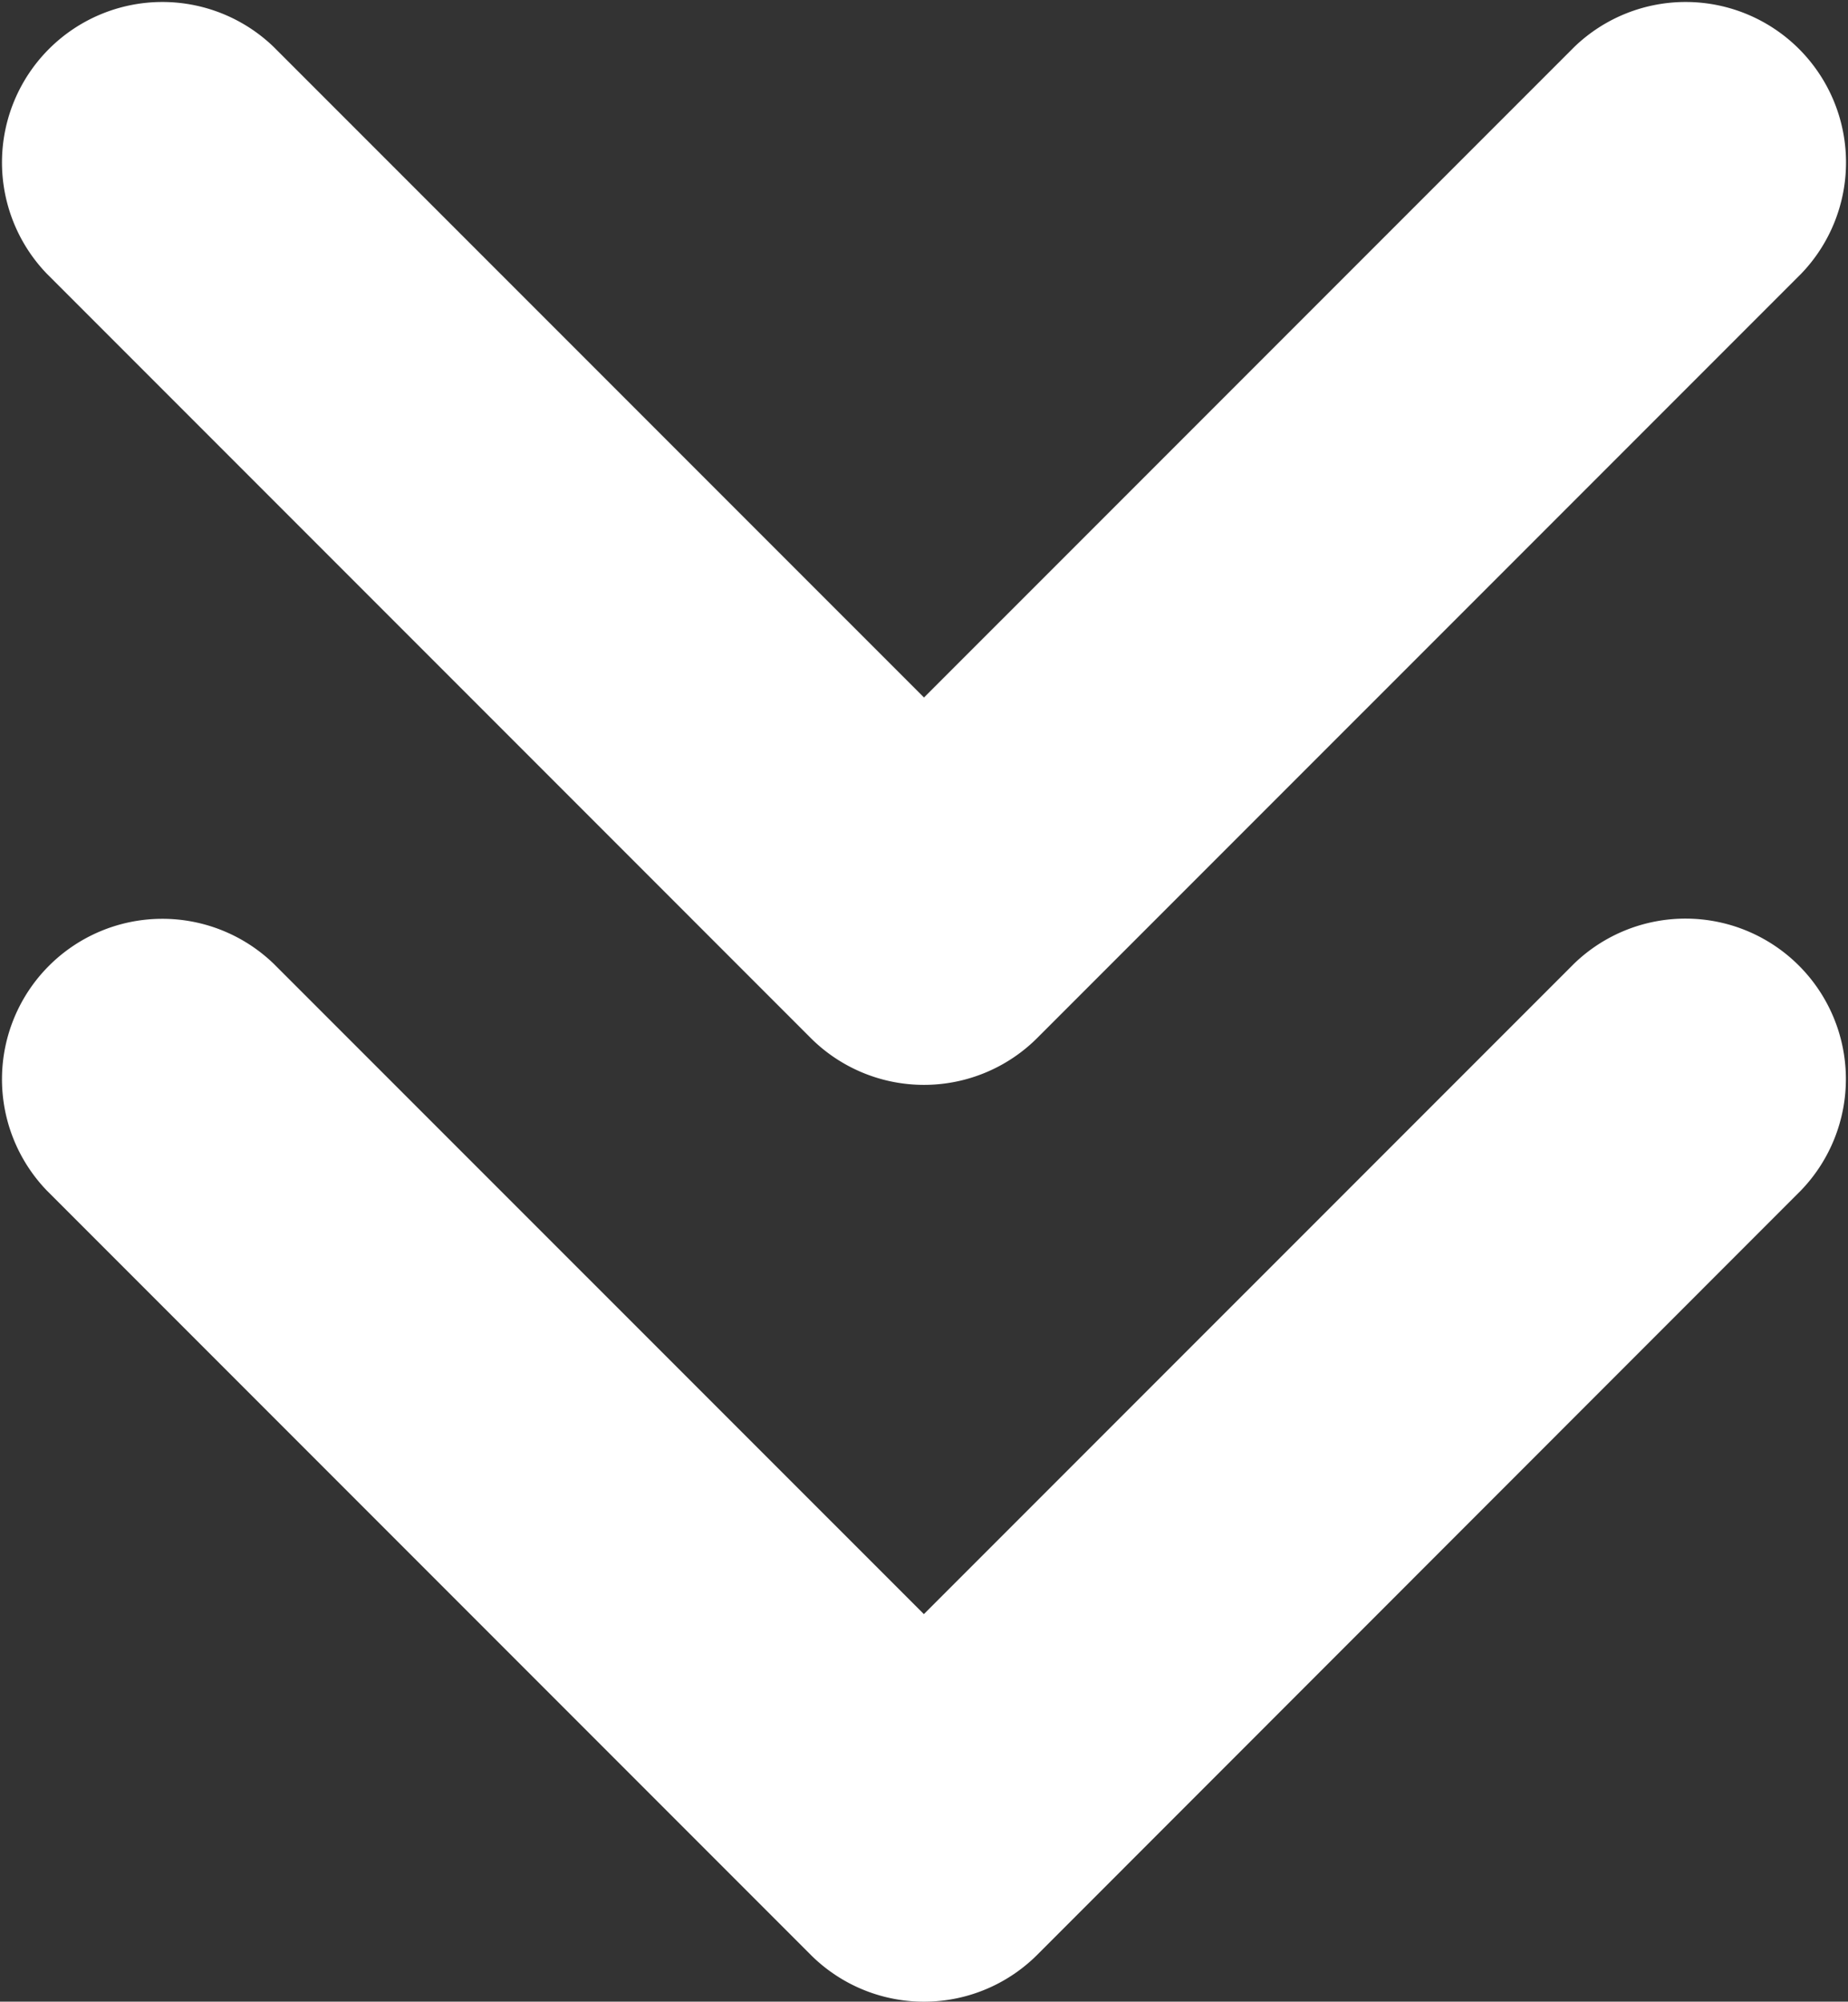
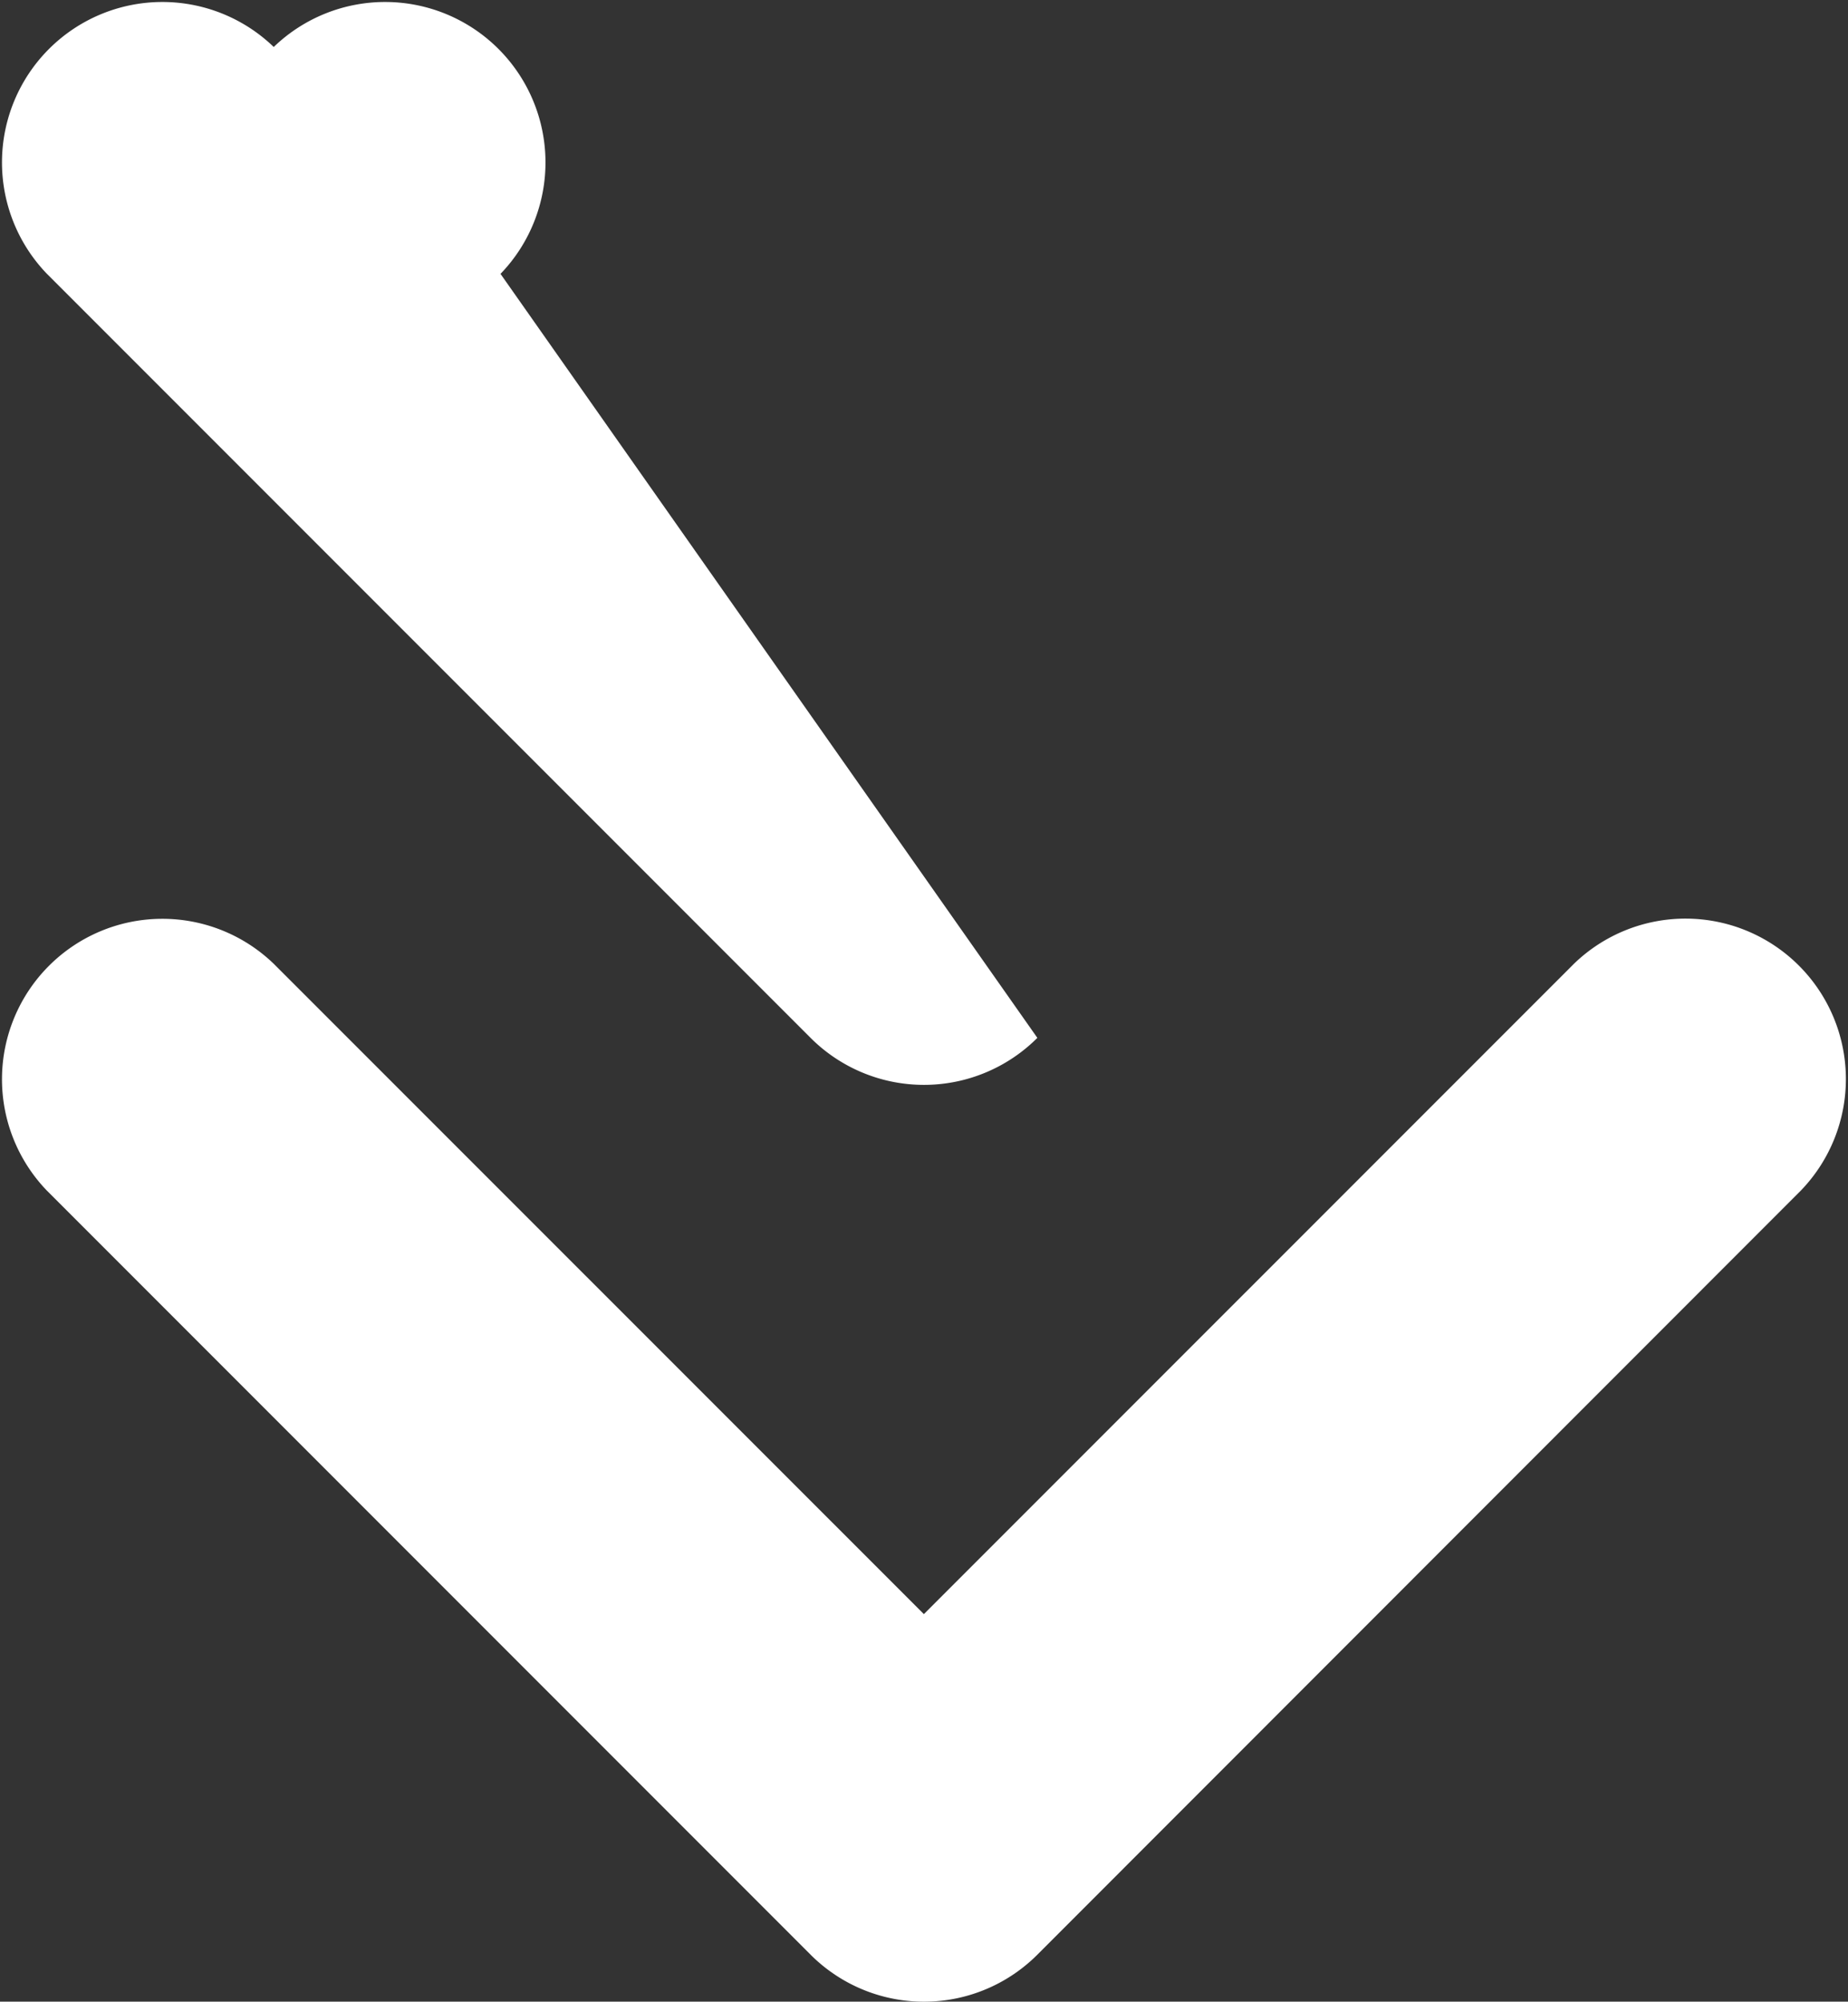
<svg xmlns="http://www.w3.org/2000/svg" width="28.334" height="30.675" viewBox="0 0 28.334 30.675">
  <rect x="0" y="0" width="28.334" height="30.675" fill="#333333" stroke="none" />
-   <path id="noun-scroll-down-2623474" d="M209.555,145.411a2.459,2.459,0,0,1,3.477-3.477L223,151.9l9.97-9.969a2.459,2.459,0,0,1,3.477,3.477L224.74,157.119a2.458,2.458,0,0,1-3.477,0Zm0-14.05a2.459,2.459,0,0,1,3.477-3.477l9.97,9.969,9.97-9.969a2.459,2.459,0,0,1,3.477,3.477L224.74,143.069a2.458,2.458,0,0,1-3.477,0Z" transform="translate(-208.835 -127.164)" fill="#fff" />
+   <path id="noun-scroll-down-2623474" d="M209.555,145.411a2.459,2.459,0,0,1,3.477-3.477L223,151.9l9.97-9.969a2.459,2.459,0,0,1,3.477,3.477L224.74,157.119a2.458,2.458,0,0,1-3.477,0Zm0-14.05a2.459,2.459,0,0,1,3.477-3.477a2.459,2.459,0,0,1,3.477,3.477L224.74,143.069a2.458,2.458,0,0,1-3.477,0Z" transform="translate(-208.835 -127.164)" fill="#fff" />
</svg>